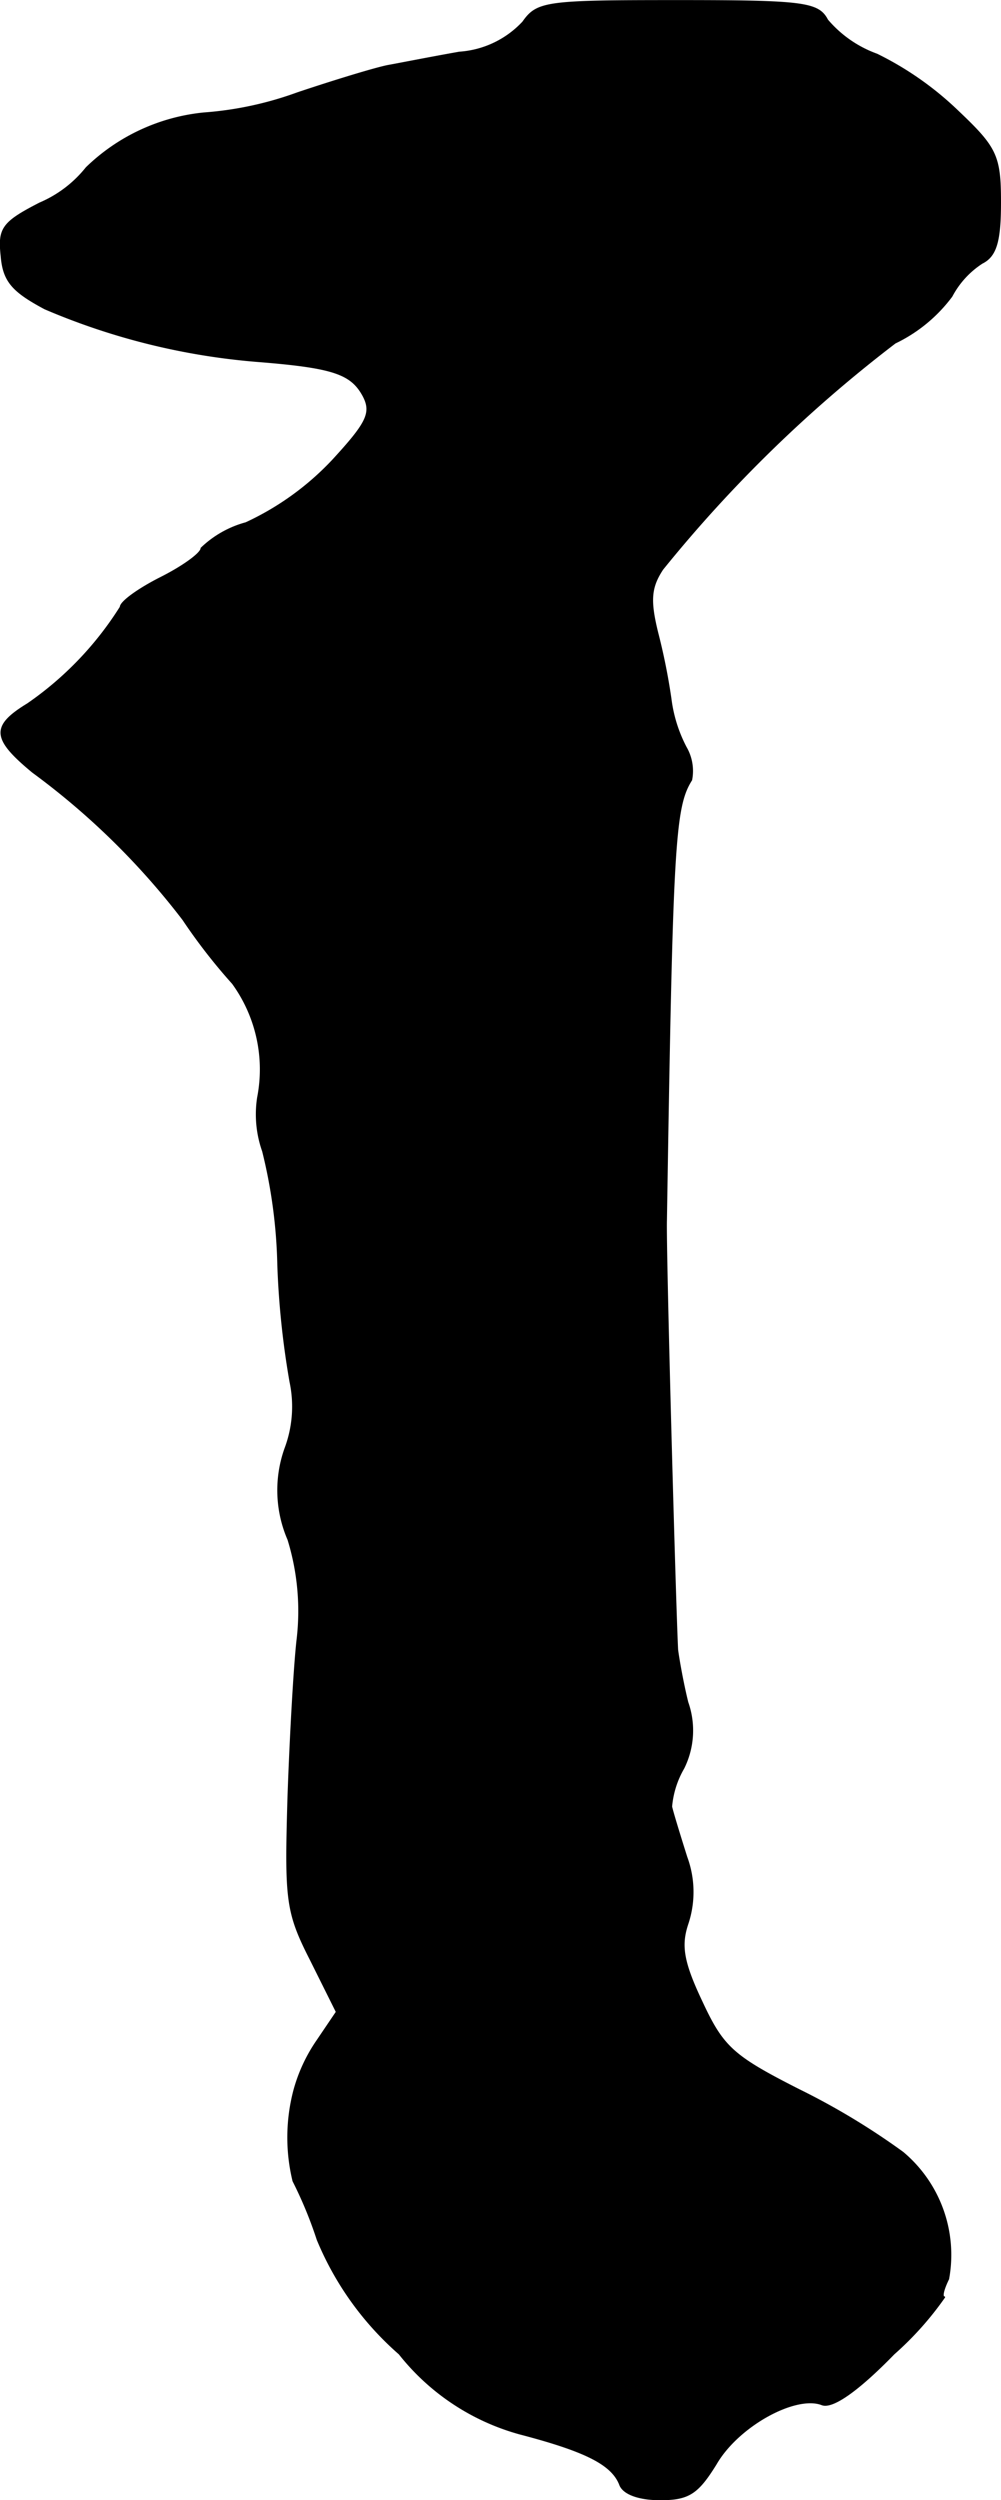
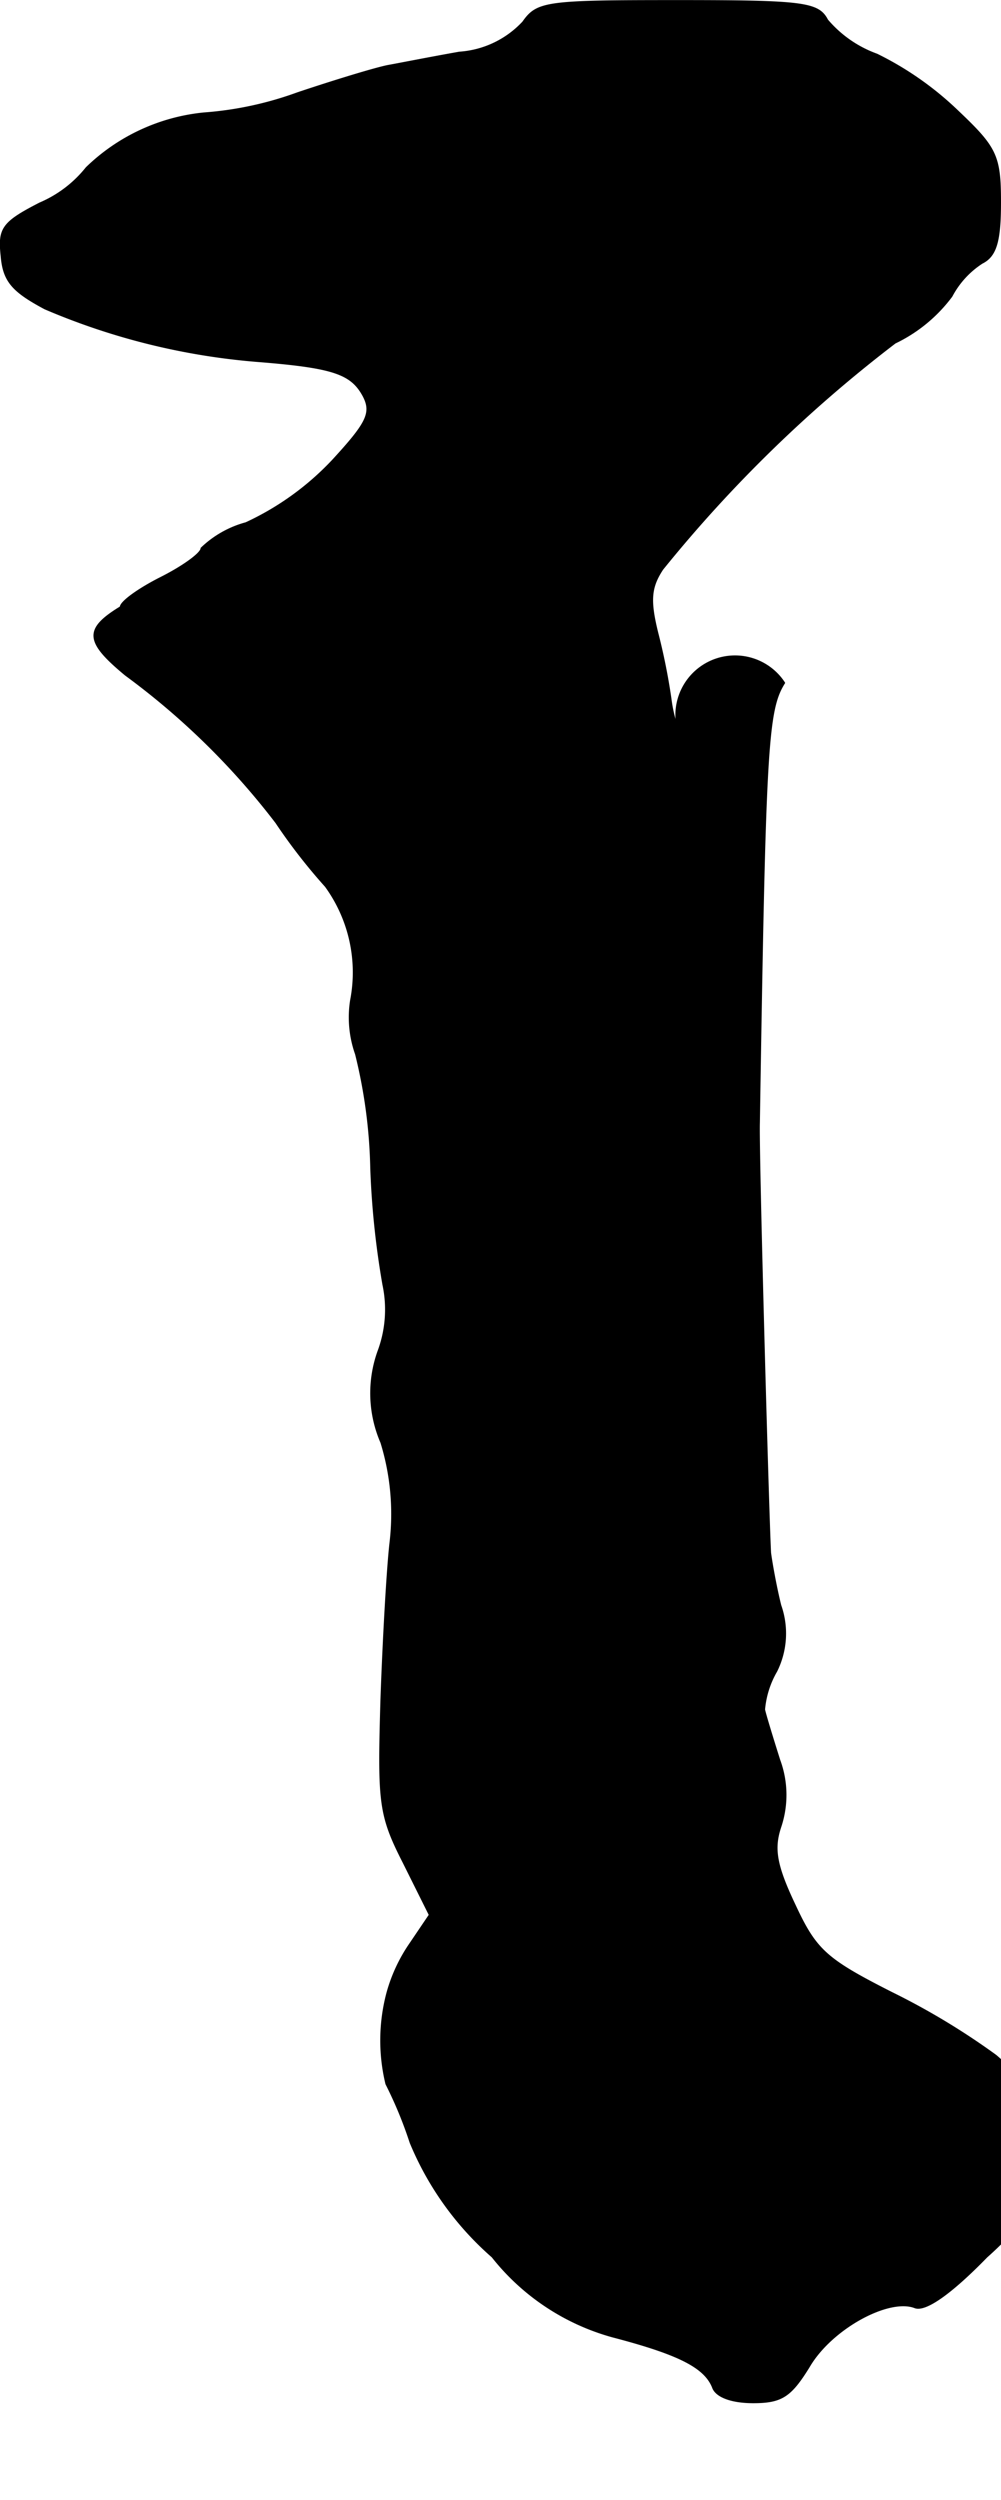
<svg xmlns="http://www.w3.org/2000/svg" version="1.1" width="2.116mm" height="5.281mm" viewBox="0 0 5.999 14.971">
  <defs>
    <style type="text/css">
      .a {
        stroke: #000;
        stroke-linecap: round;
        stroke-linejoin: round;
        stroke-width: 0.01px;
      }
    </style>
  </defs>
-   <path class="a" d="M3.135.132a.575.575,0,0,1-.382.182c-.17.03-.357.067-.424.079s-.309.085-.545.164a2.077,2.077,0,0,1-.563.121,1.176,1.176,0,0,0-.703.327.715.715,0,0,1-.279.212c-.224.115-.248.151-.23.315.012.151.067.212.26.315a4.06,4.06,0,0,0,1.272.315c.454.036.563.073.636.206.055.103.024.164-.182.388a1.682,1.682,0,0,1-.521.376.617.617,0,0,0-.267.151c0,.03-.109.109-.242.176s-.242.145-.242.176a1.994,1.994,0,0,1-.557.581c-.218.133-.212.206.03.406a4.443,4.443,0,0,1,.902.884,3.416,3.416,0,0,0,.297.382.878.878,0,0,1,.151.684.661.661,0,0,0,.03.321,3.083,3.083,0,0,1,.091.684,5.1,5.1,0,0,0,.073.697.714.714,0,0,1-.03.4.743.743,0,0,0,.018.545,1.453,1.453,0,0,1,.055.594c-.018.151-.042.575-.055.945-.018.618-.012.69.133.975l.157.315-.115.17a.976.976,0,0,0-.139.297,1.107,1.107,0,0,0-.006.545,2.473,2.473,0,0,1,.145.351,1.842,1.842,0,0,0,.491.684,1.388,1.388,0,0,0,.721.478c.394.103.551.182.6.303.018.055.109.091.242.091.17,0,.224-.036.333-.212.133-.23.478-.418.636-.357.061.024.212-.079.43-.303a1.916,1.916,0,0,0,.303-.339c-.018,0-.006-.048.024-.109a.799.799,0,0,0-.273-.757,4.262,4.262,0,0,0-.624-.376c-.394-.2-.454-.254-.581-.527-.115-.242-.127-.339-.085-.466a.602.602,0,0,0-.006-.4c-.042-.133-.085-.273-.091-.303a.552.552,0,0,1,.073-.23.507.507,0,0,0,.024-.394c-.03-.121-.055-.267-.061-.315-.012-.218-.073-2.411-.067-2.574.036-2.259.048-2.471.151-2.635A.281.281,0,0,0,4.11,4.475a.855.855,0,0,1-.091-.291,3.737,3.737,0,0,0-.079-.394c-.048-.194-.042-.273.03-.382A8.145,8.145,0,0,1,5.364,2.052a.915.915,0,0,0,.339-.279A.535.535,0,0,1,5.885,1.574c.085-.042.109-.133.109-.363,0-.279-.024-.327-.254-.545A1.914,1.914,0,0,0,5.255.326.703.703,0,0,1,4.958.12C4.904.017,4.819.005,4.062.005,3.275.005,3.22.011,3.135.132Z" />
+   <path class="a" d="M3.135.132a.575.575,0,0,1-.382.182c-.17.03-.357.067-.424.079s-.309.085-.545.164a2.077,2.077,0,0,1-.563.121,1.176,1.176,0,0,0-.703.327.715.715,0,0,1-.279.212c-.224.115-.248.151-.23.315.012.151.067.212.26.315a4.06,4.06,0,0,0,1.272.315c.454.036.563.073.636.206.055.103.024.164-.182.388a1.682,1.682,0,0,1-.521.376.617.617,0,0,0-.267.151c0,.03-.109.109-.242.176s-.242.145-.242.176c-.218.133-.212.206.03.406a4.443,4.443,0,0,1,.902.884,3.416,3.416,0,0,0,.297.382.878.878,0,0,1,.151.684.661.661,0,0,0,.03.321,3.083,3.083,0,0,1,.091.684,5.1,5.1,0,0,0,.073.697.714.714,0,0,1-.03.4.743.743,0,0,0,.018.545,1.453,1.453,0,0,1,.055.594c-.018.151-.042.575-.055.945-.018.618-.012.69.133.975l.157.315-.115.17a.976.976,0,0,0-.139.297,1.107,1.107,0,0,0-.006.545,2.473,2.473,0,0,1,.145.351,1.842,1.842,0,0,0,.491.684,1.388,1.388,0,0,0,.721.478c.394.103.551.182.6.303.018.055.109.091.242.091.17,0,.224-.036.333-.212.133-.23.478-.418.636-.357.061.024.212-.079.43-.303a1.916,1.916,0,0,0,.303-.339c-.018,0-.006-.048.024-.109a.799.799,0,0,0-.273-.757,4.262,4.262,0,0,0-.624-.376c-.394-.2-.454-.254-.581-.527-.115-.242-.127-.339-.085-.466a.602.602,0,0,0-.006-.4c-.042-.133-.085-.273-.091-.303a.552.552,0,0,1,.073-.23.507.507,0,0,0,.024-.394c-.03-.121-.055-.267-.061-.315-.012-.218-.073-2.411-.067-2.574.036-2.259.048-2.471.151-2.635A.281.281,0,0,0,4.11,4.475a.855.855,0,0,1-.091-.291,3.737,3.737,0,0,0-.079-.394c-.048-.194-.042-.273.03-.382A8.145,8.145,0,0,1,5.364,2.052a.915.915,0,0,0,.339-.279A.535.535,0,0,1,5.885,1.574c.085-.042.109-.133.109-.363,0-.279-.024-.327-.254-.545A1.914,1.914,0,0,0,5.255.326.703.703,0,0,1,4.958.12C4.904.017,4.819.005,4.062.005,3.275.005,3.22.011,3.135.132Z" />
</svg>